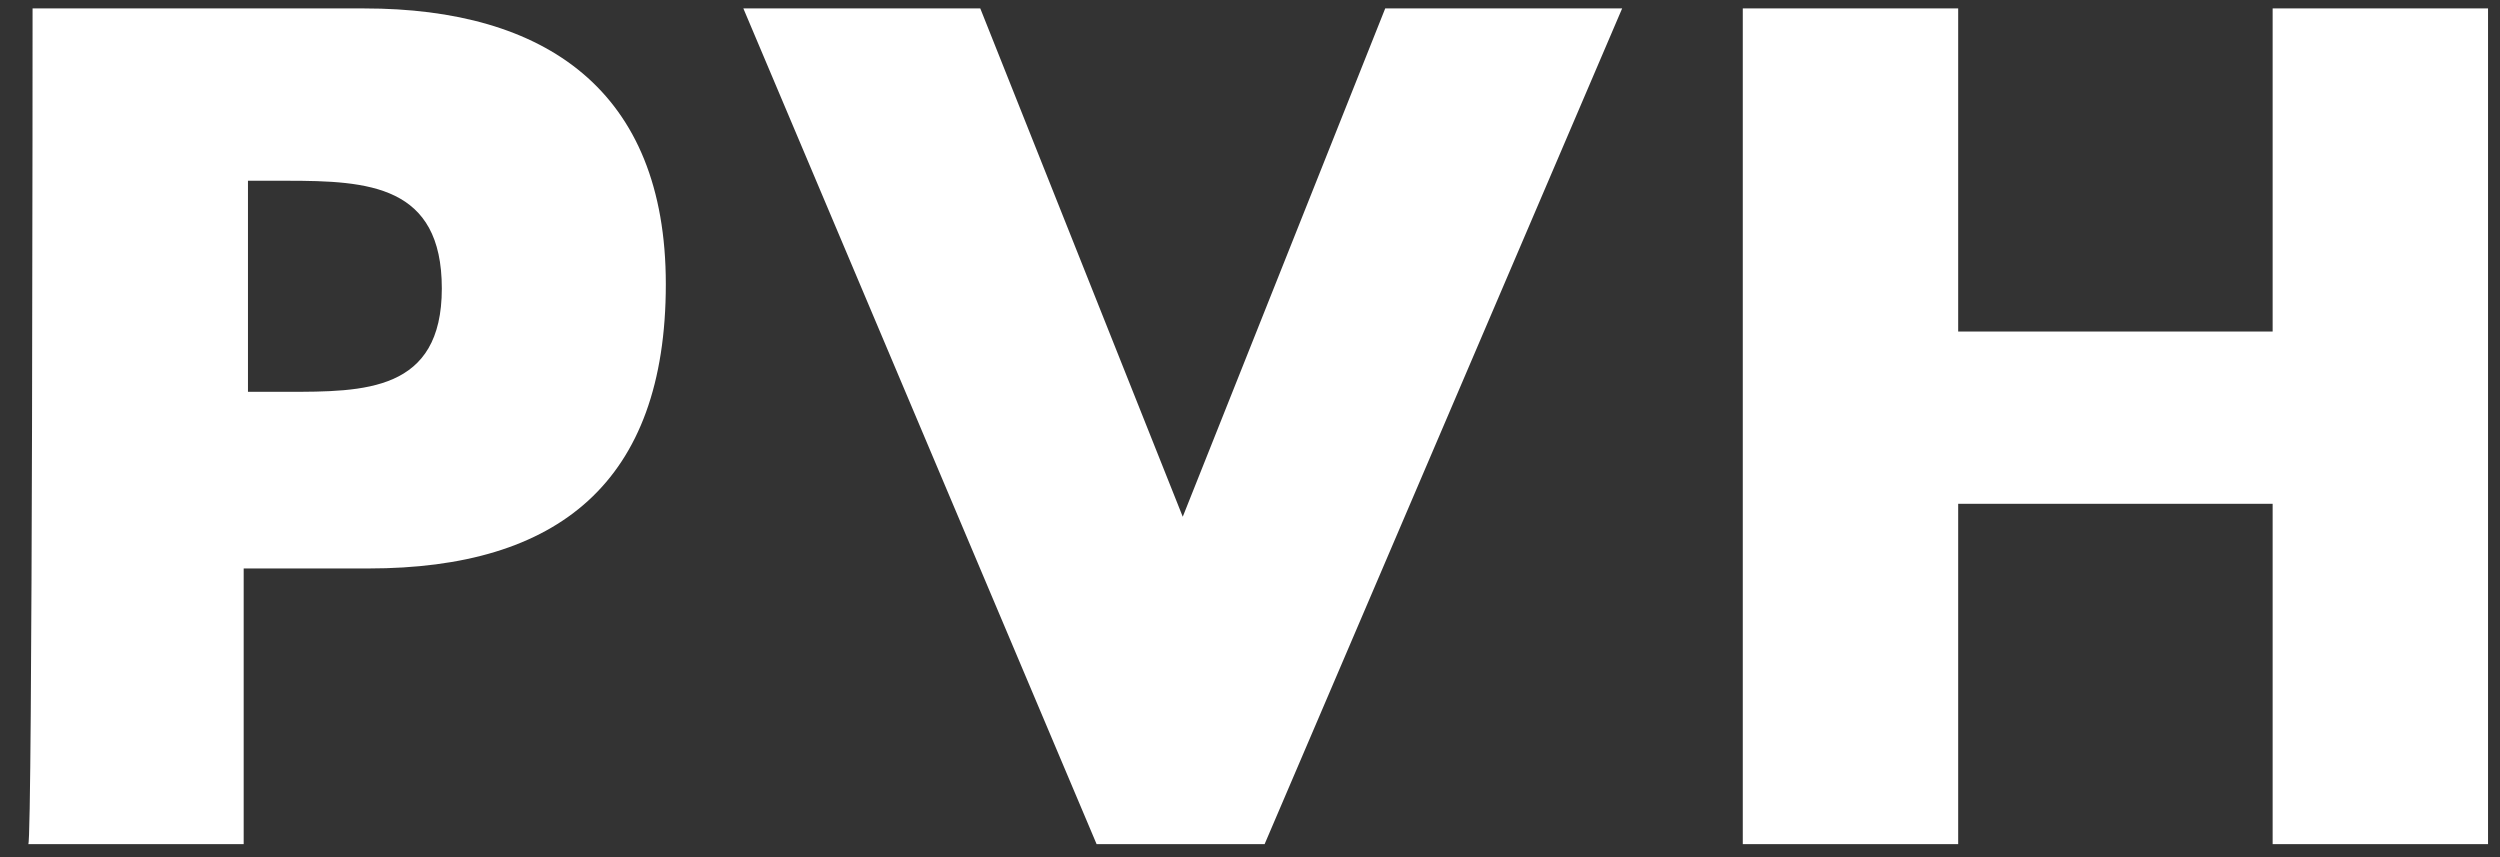
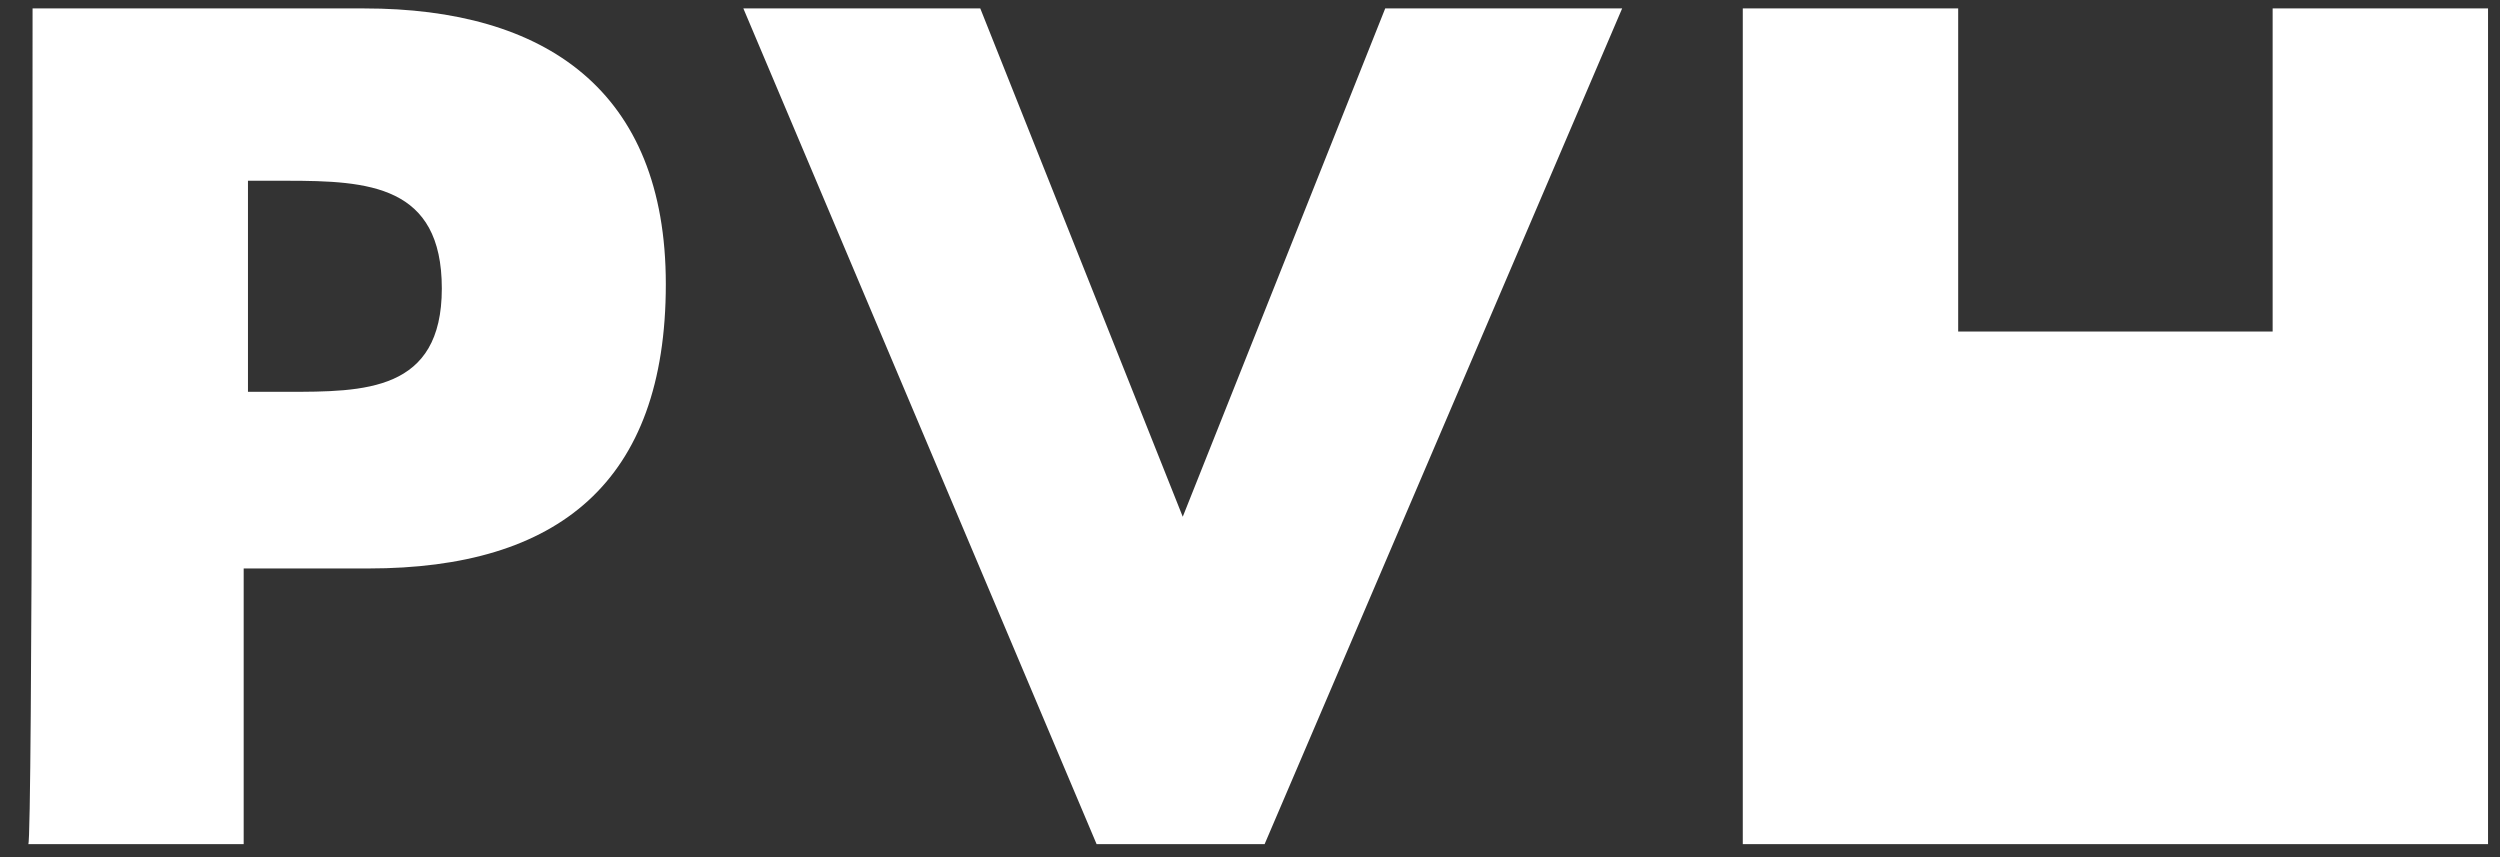
<svg xmlns="http://www.w3.org/2000/svg" width="70" height="24" viewBox="0 0 70 24" fill="none">
  <rect x="0" y="0" width="70" height="24" fill="#333333" stroke="none" />
-   <path d="M6.943 10.971H8.029C10.2 10.971 12.371 10.971 12.371 8.077C12.371 5.182 10.32 5.061 8.029 5.061H6.943V10.971ZM0.912 0.236H10.2C15.266 0.236 18.643 2.528 18.643 7.956C18.643 13.504 15.628 15.917 10.32 15.917H6.823V23.636H0.792C0.912 23.636 0.912 0.236 0.912 0.236ZM33.117 14.469L38.786 0.236H45.42L35.409 23.636H30.705L20.814 0.236H27.448M63.634 9.283V0.236H69.665V23.636H63.634V14.107H54.829V23.636H48.798V0.236H54.829V9.283" fill="white" />
+   <path d="M6.943 10.971H8.029C10.2 10.971 12.371 10.971 12.371 8.077C12.371 5.182 10.32 5.061 8.029 5.061H6.943V10.971ZM0.912 0.236H10.2C15.266 0.236 18.643 2.528 18.643 7.956C18.643 13.504 15.628 15.917 10.32 15.917H6.823V23.636H0.792C0.912 23.636 0.912 0.236 0.912 0.236ZM33.117 14.469L38.786 0.236H45.42L35.409 23.636H30.705L20.814 0.236H27.448M63.634 9.283V0.236H69.665V23.636H63.634H54.829V23.636H48.798V0.236H54.829V9.283" fill="white" />
</svg>